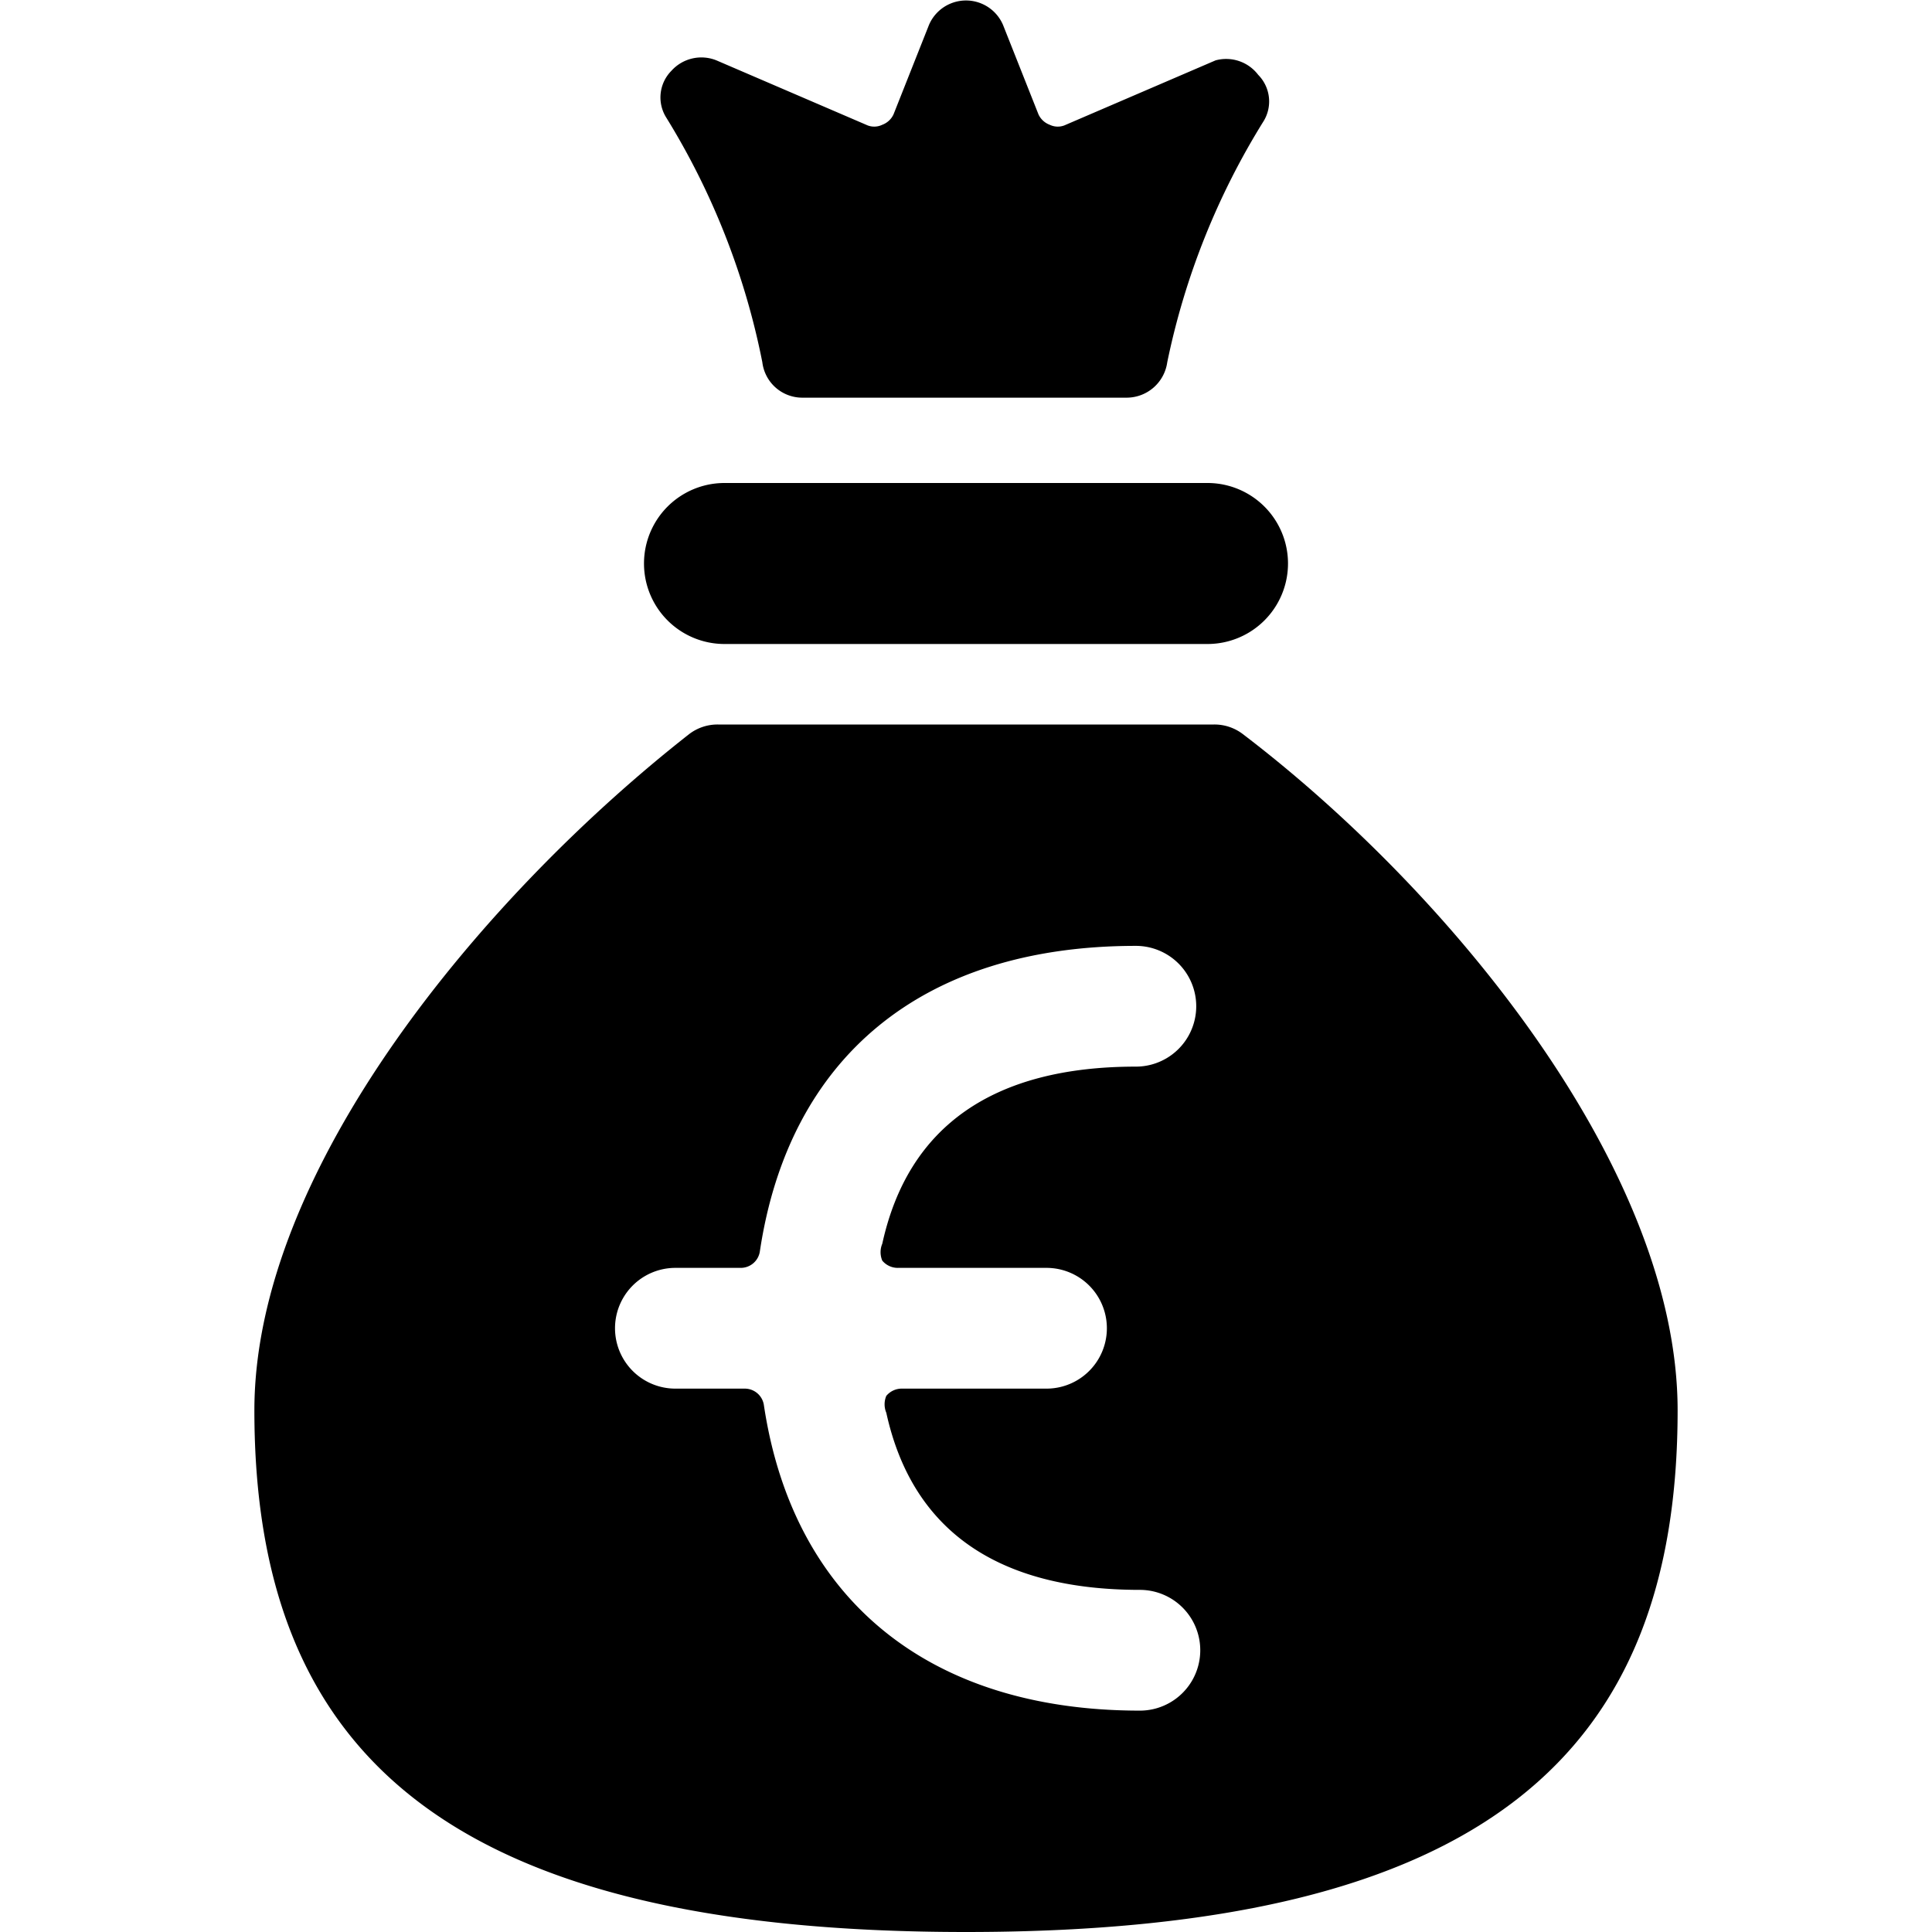
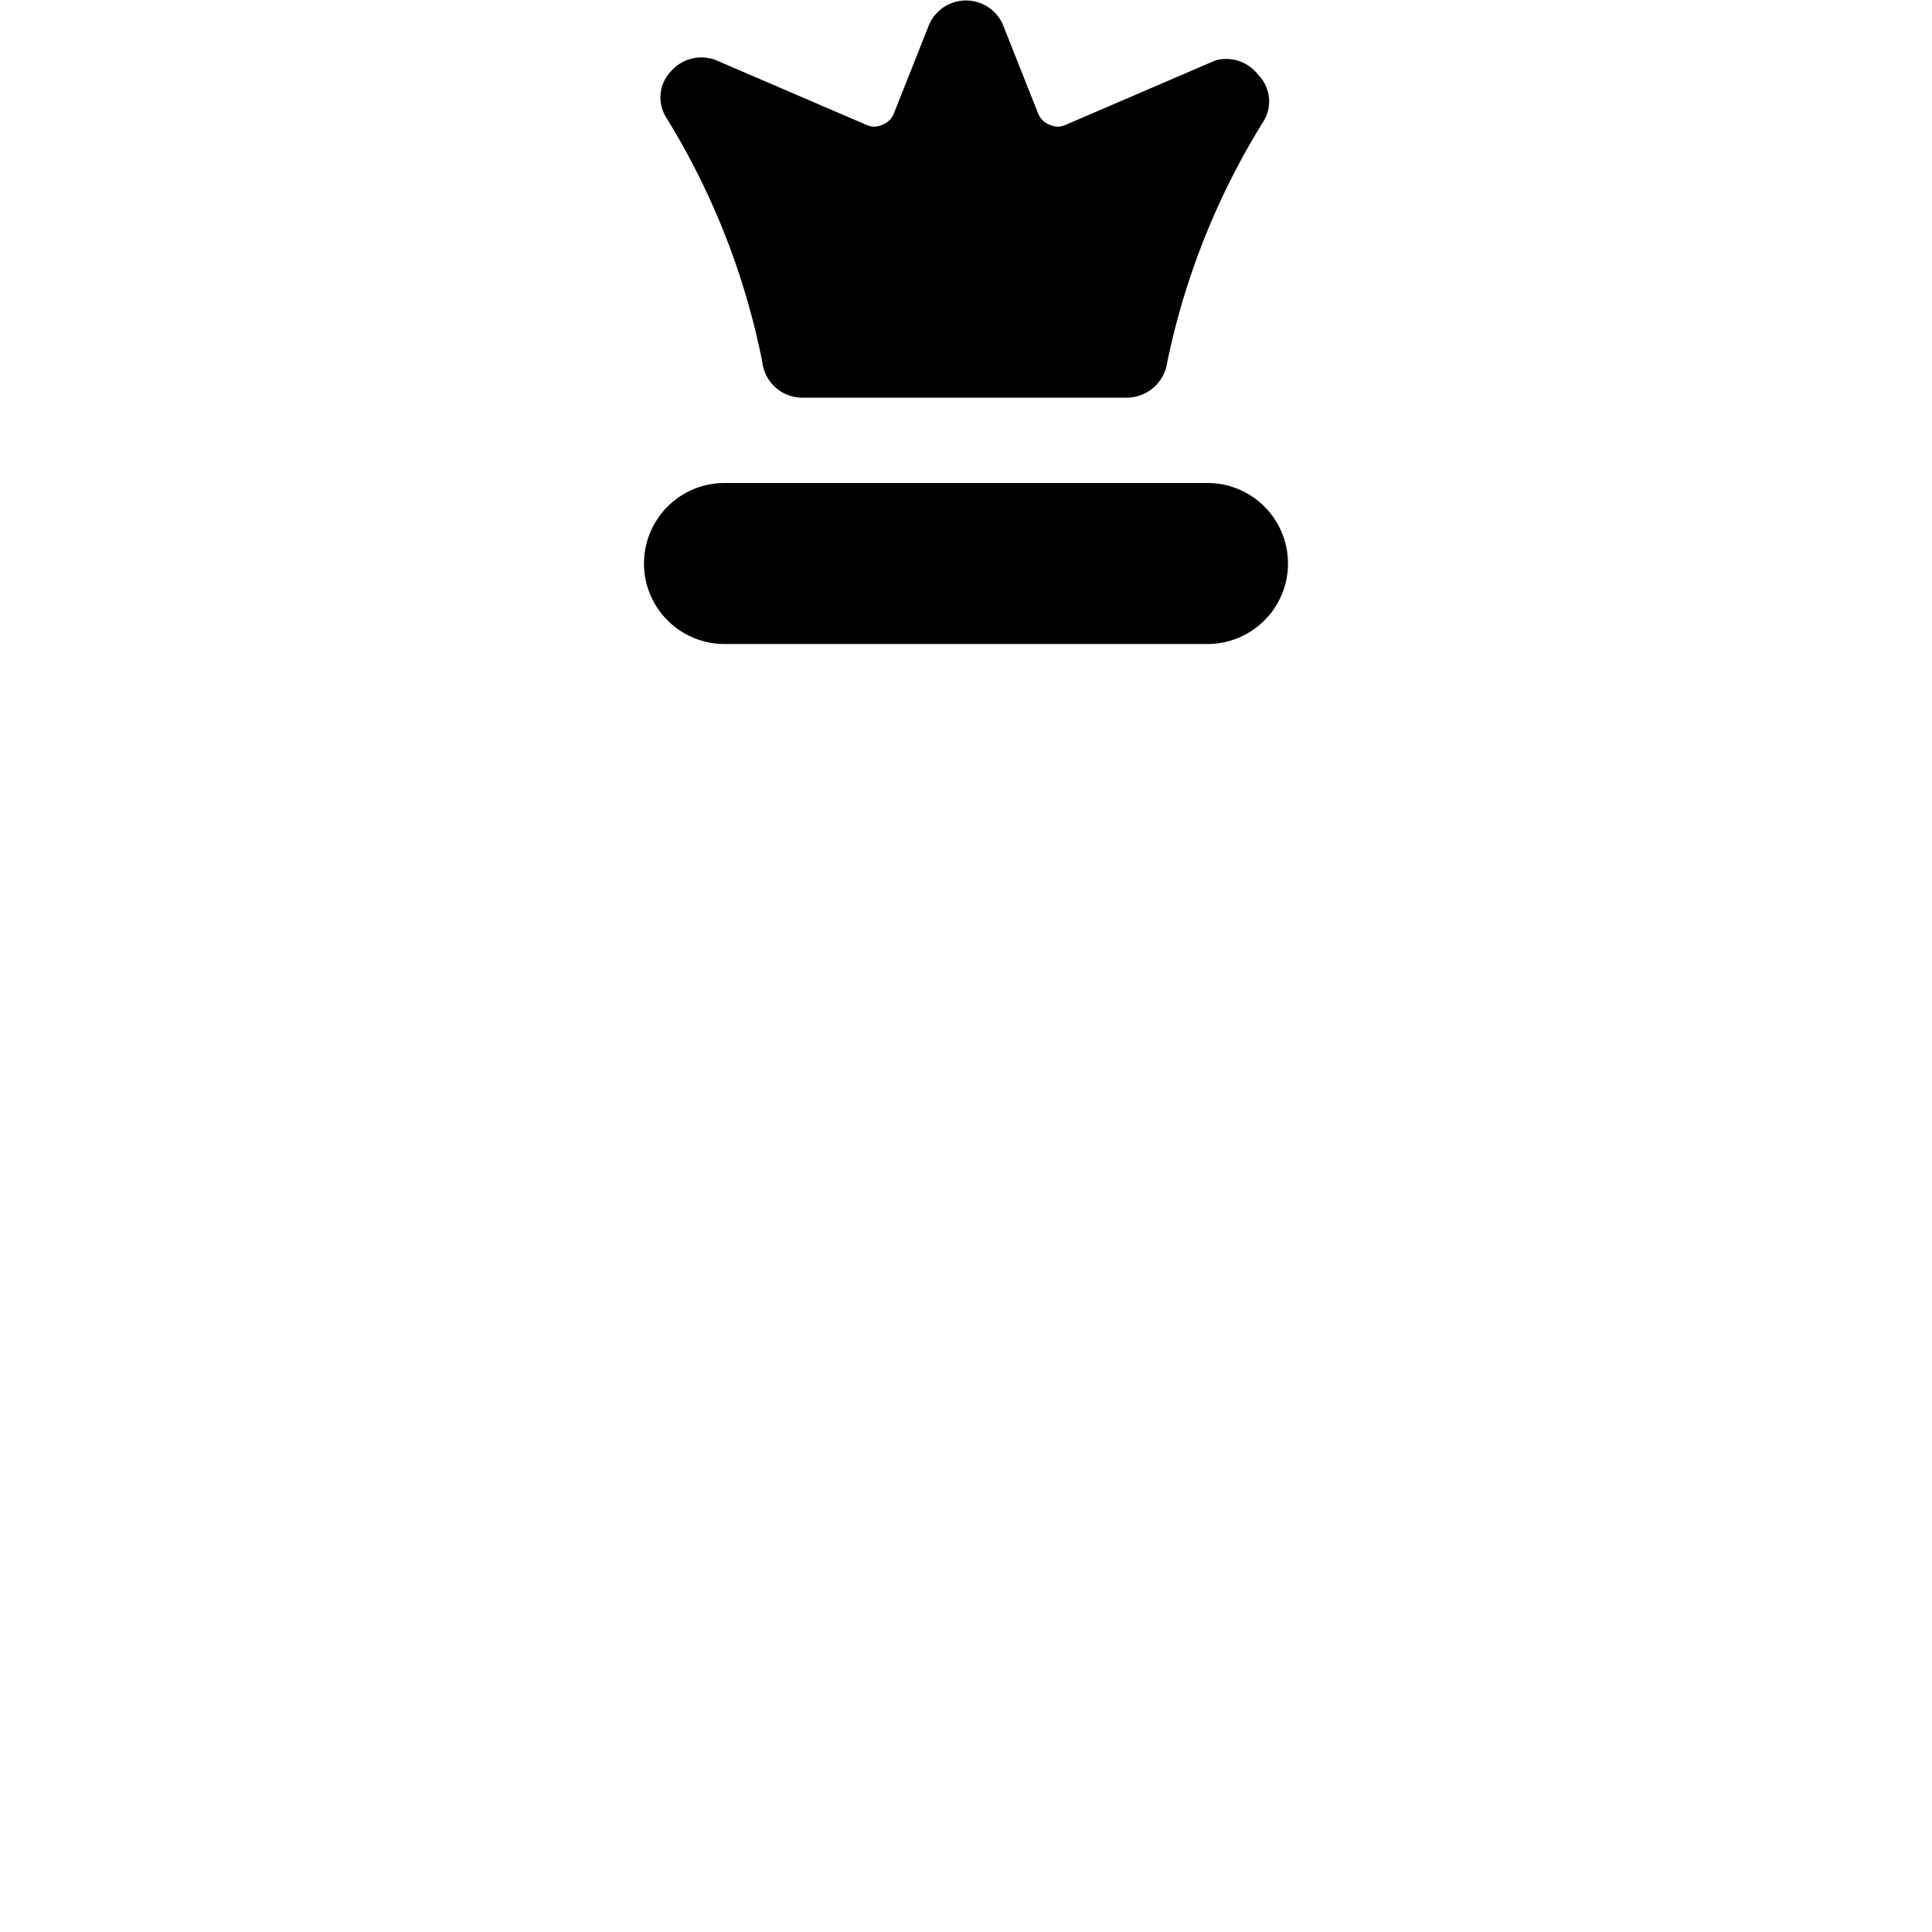
<svg xmlns="http://www.w3.org/2000/svg" viewBox="0 0 24 24">
  <g>
    <path d="M9 8h6a1 1 0 0 0 0 -2H9a1 1 0 0 0 0 2Z" fill="#000000" stroke-width="1" />
    <path d="M9.47 4.5a0.5 0.5 0 0 0 0.5 0.44H14a0.51 0.51 0 0 0 0.5 -0.44 9.17 9.17 0 0 1 1.2 -3 0.47 0.47 0 0 0 -0.07 -0.57 0.5 0.5 0 0 0 -0.53 -0.18l-1.86 0.8a0.23 0.23 0 0 1 -0.2 0 0.25 0.25 0 0 1 -0.14 -0.13L12.46 0.31a0.5 0.5 0 0 0 -0.92 0l-0.44 1.11a0.25 0.25 0 0 1 -0.14 0.13 0.23 0.23 0 0 1 -0.2 0L8.9 0.75a0.5 0.5 0 0 0 -0.56 0.13 0.47 0.47 0 0 0 -0.07 0.57 9.17 9.17 0 0 1 1.2 3.05Z" fill="#000000" stroke-width="1" />
-     <path d="M15.44 9.12a0.58 0.58 0 0 0 -0.36 -0.12H8.92a0.58 0.58 0 0 0 -0.36 0.12c-2.55 2 -5.4 5.4 -5.4 8.4C3.16 21.75 5.52 24 12 24s8.84 -2.25 8.84 -6.48c0 -3 -2.84 -6.45 -5.4 -8.4ZM13 15.75a0.75 0.75 0 0 1 0 1.5h-1.79a0.25 0.25 0 0 0 -0.2 0.09 0.27 0.27 0 0 0 0 0.21c0.32 1.46 1.38 2.2 3.15 2.2a0.75 0.75 0 0 1 0 1.5c-2.64 0 -4.31 -1.4 -4.67 -3.79a0.24 0.24 0 0 0 -0.24 -0.21h-0.86a0.75 0.75 0 0 1 0 -1.5h0.81a0.24 0.24 0 0 0 0.24 -0.21c0.36 -2.39 2 -3.79 4.67 -3.79a0.75 0.75 0 0 1 0 1.5c-1.77 0 -2.83 0.74 -3.15 2.2a0.27 0.27 0 0 0 0 0.21 0.25 0.25 0 0 0 0.2 0.09Z" fill="#000000" stroke-width="1" />
  </g>
</svg>